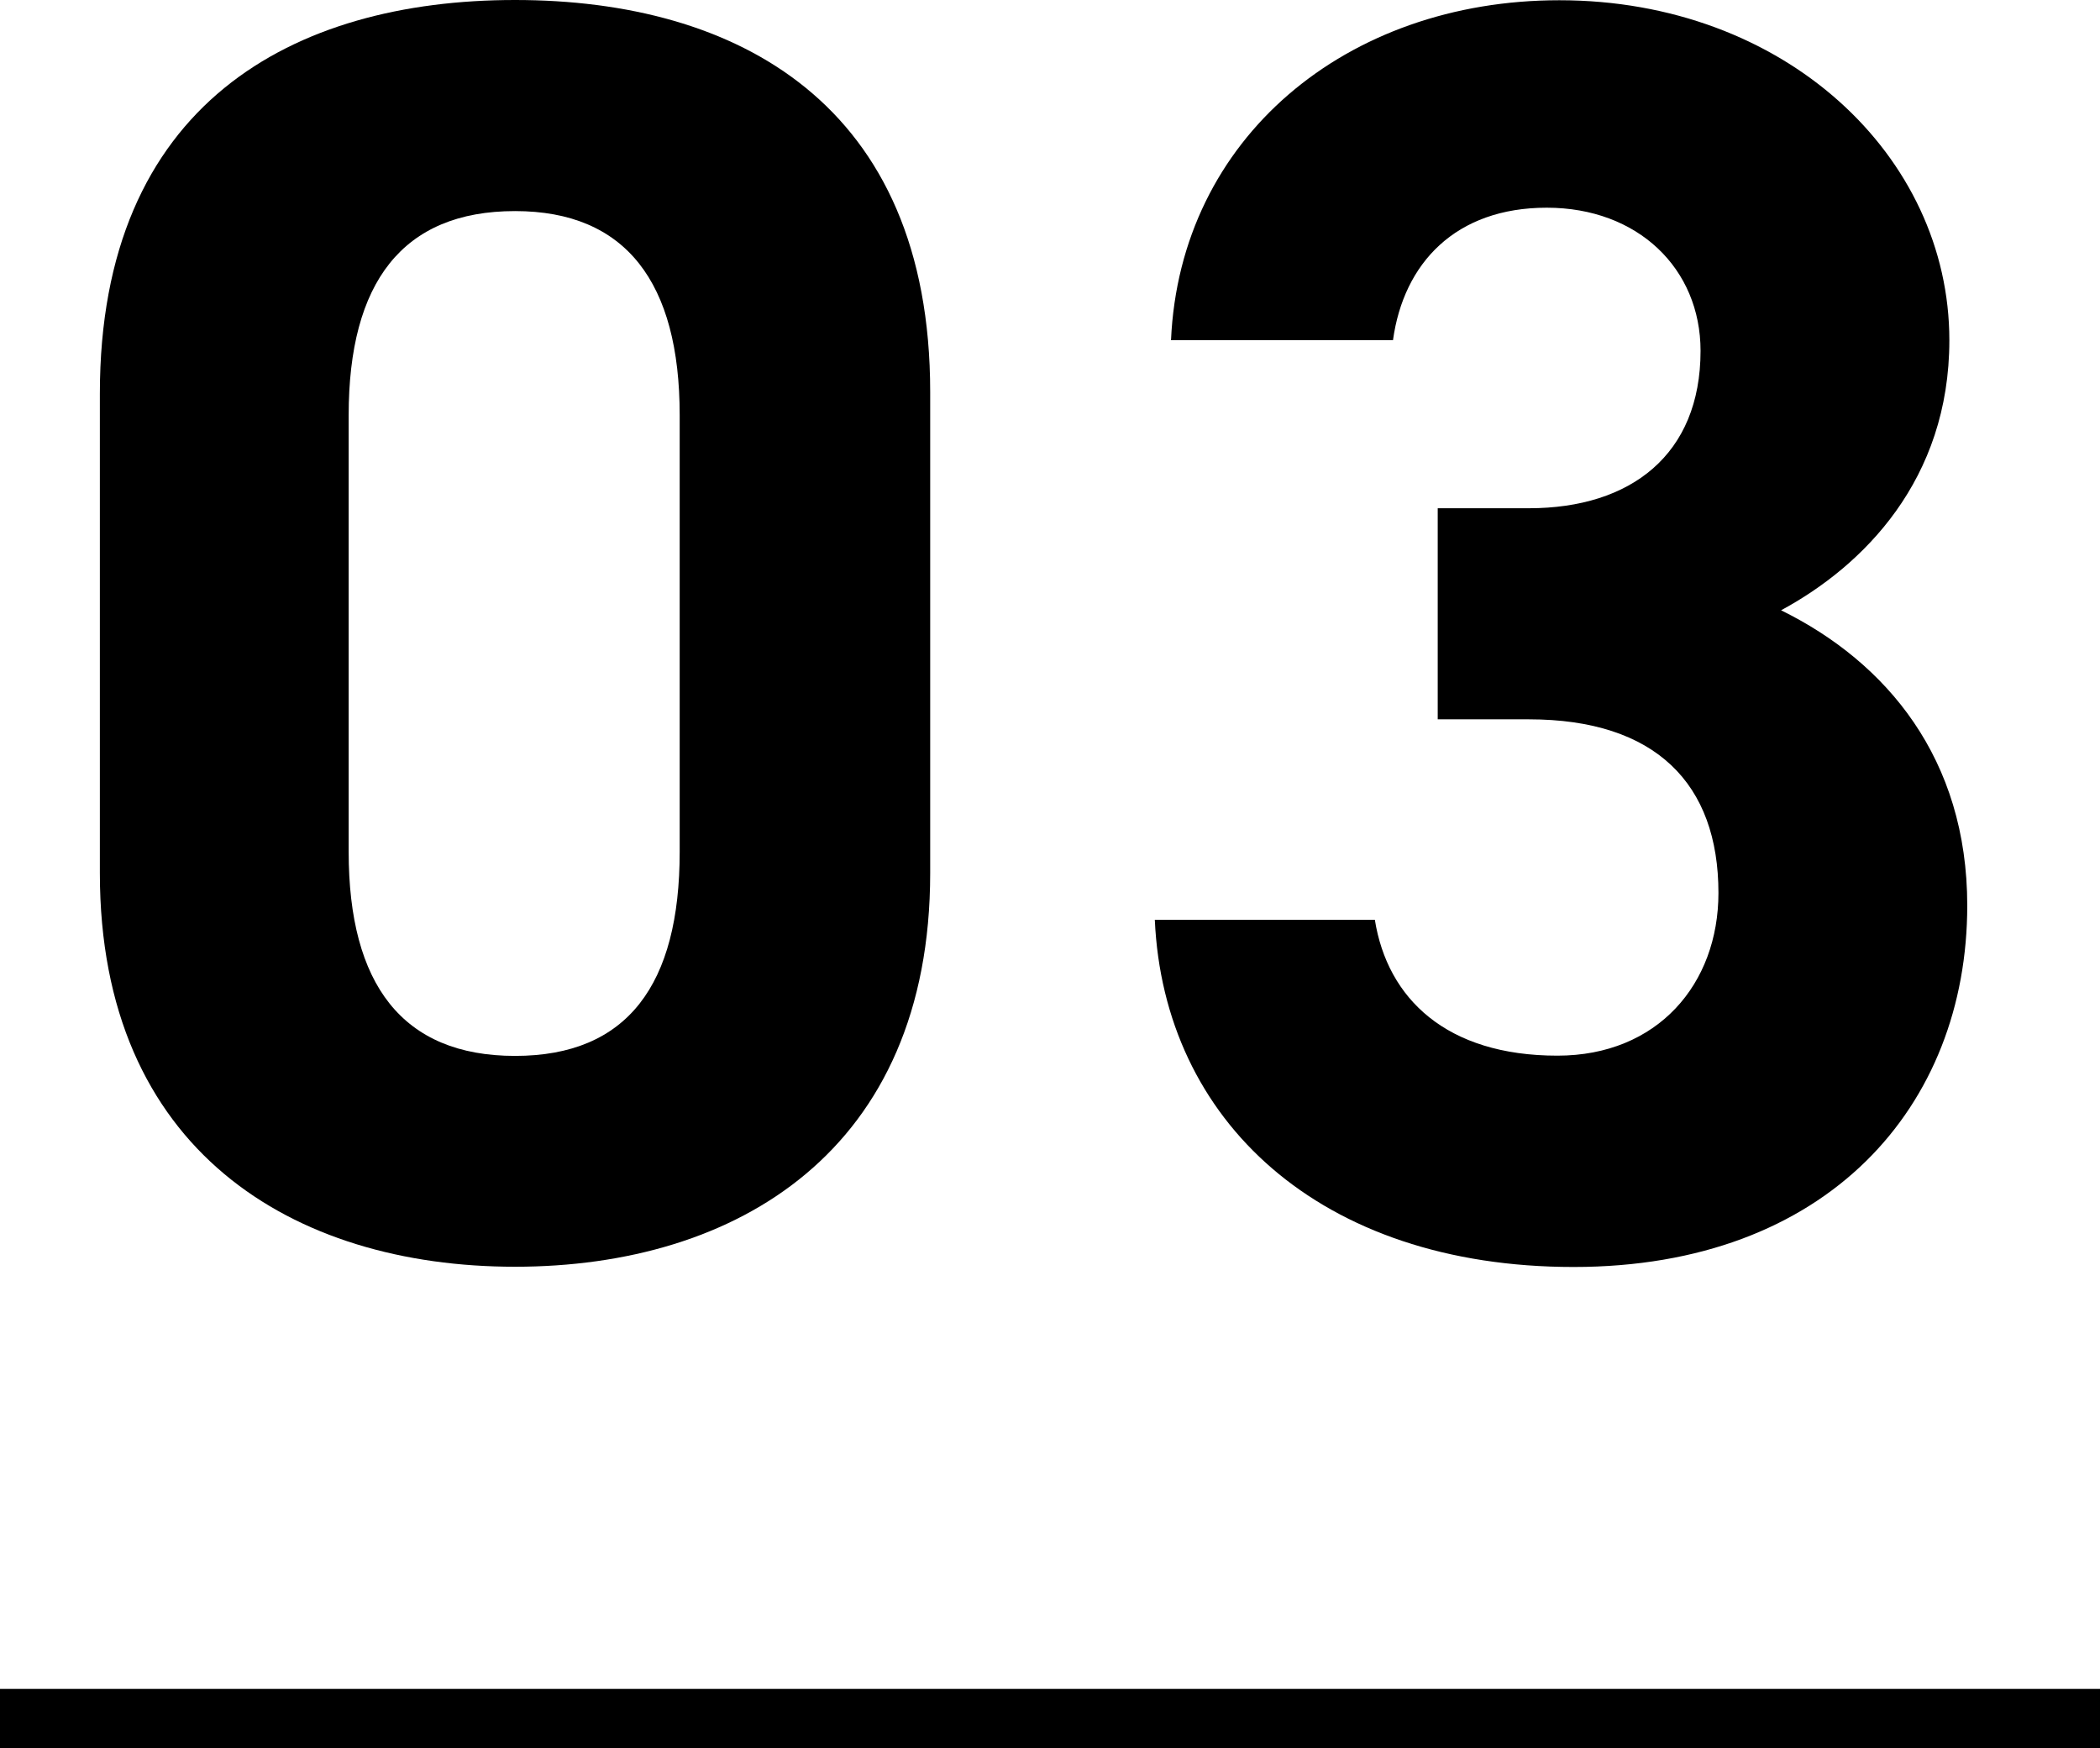
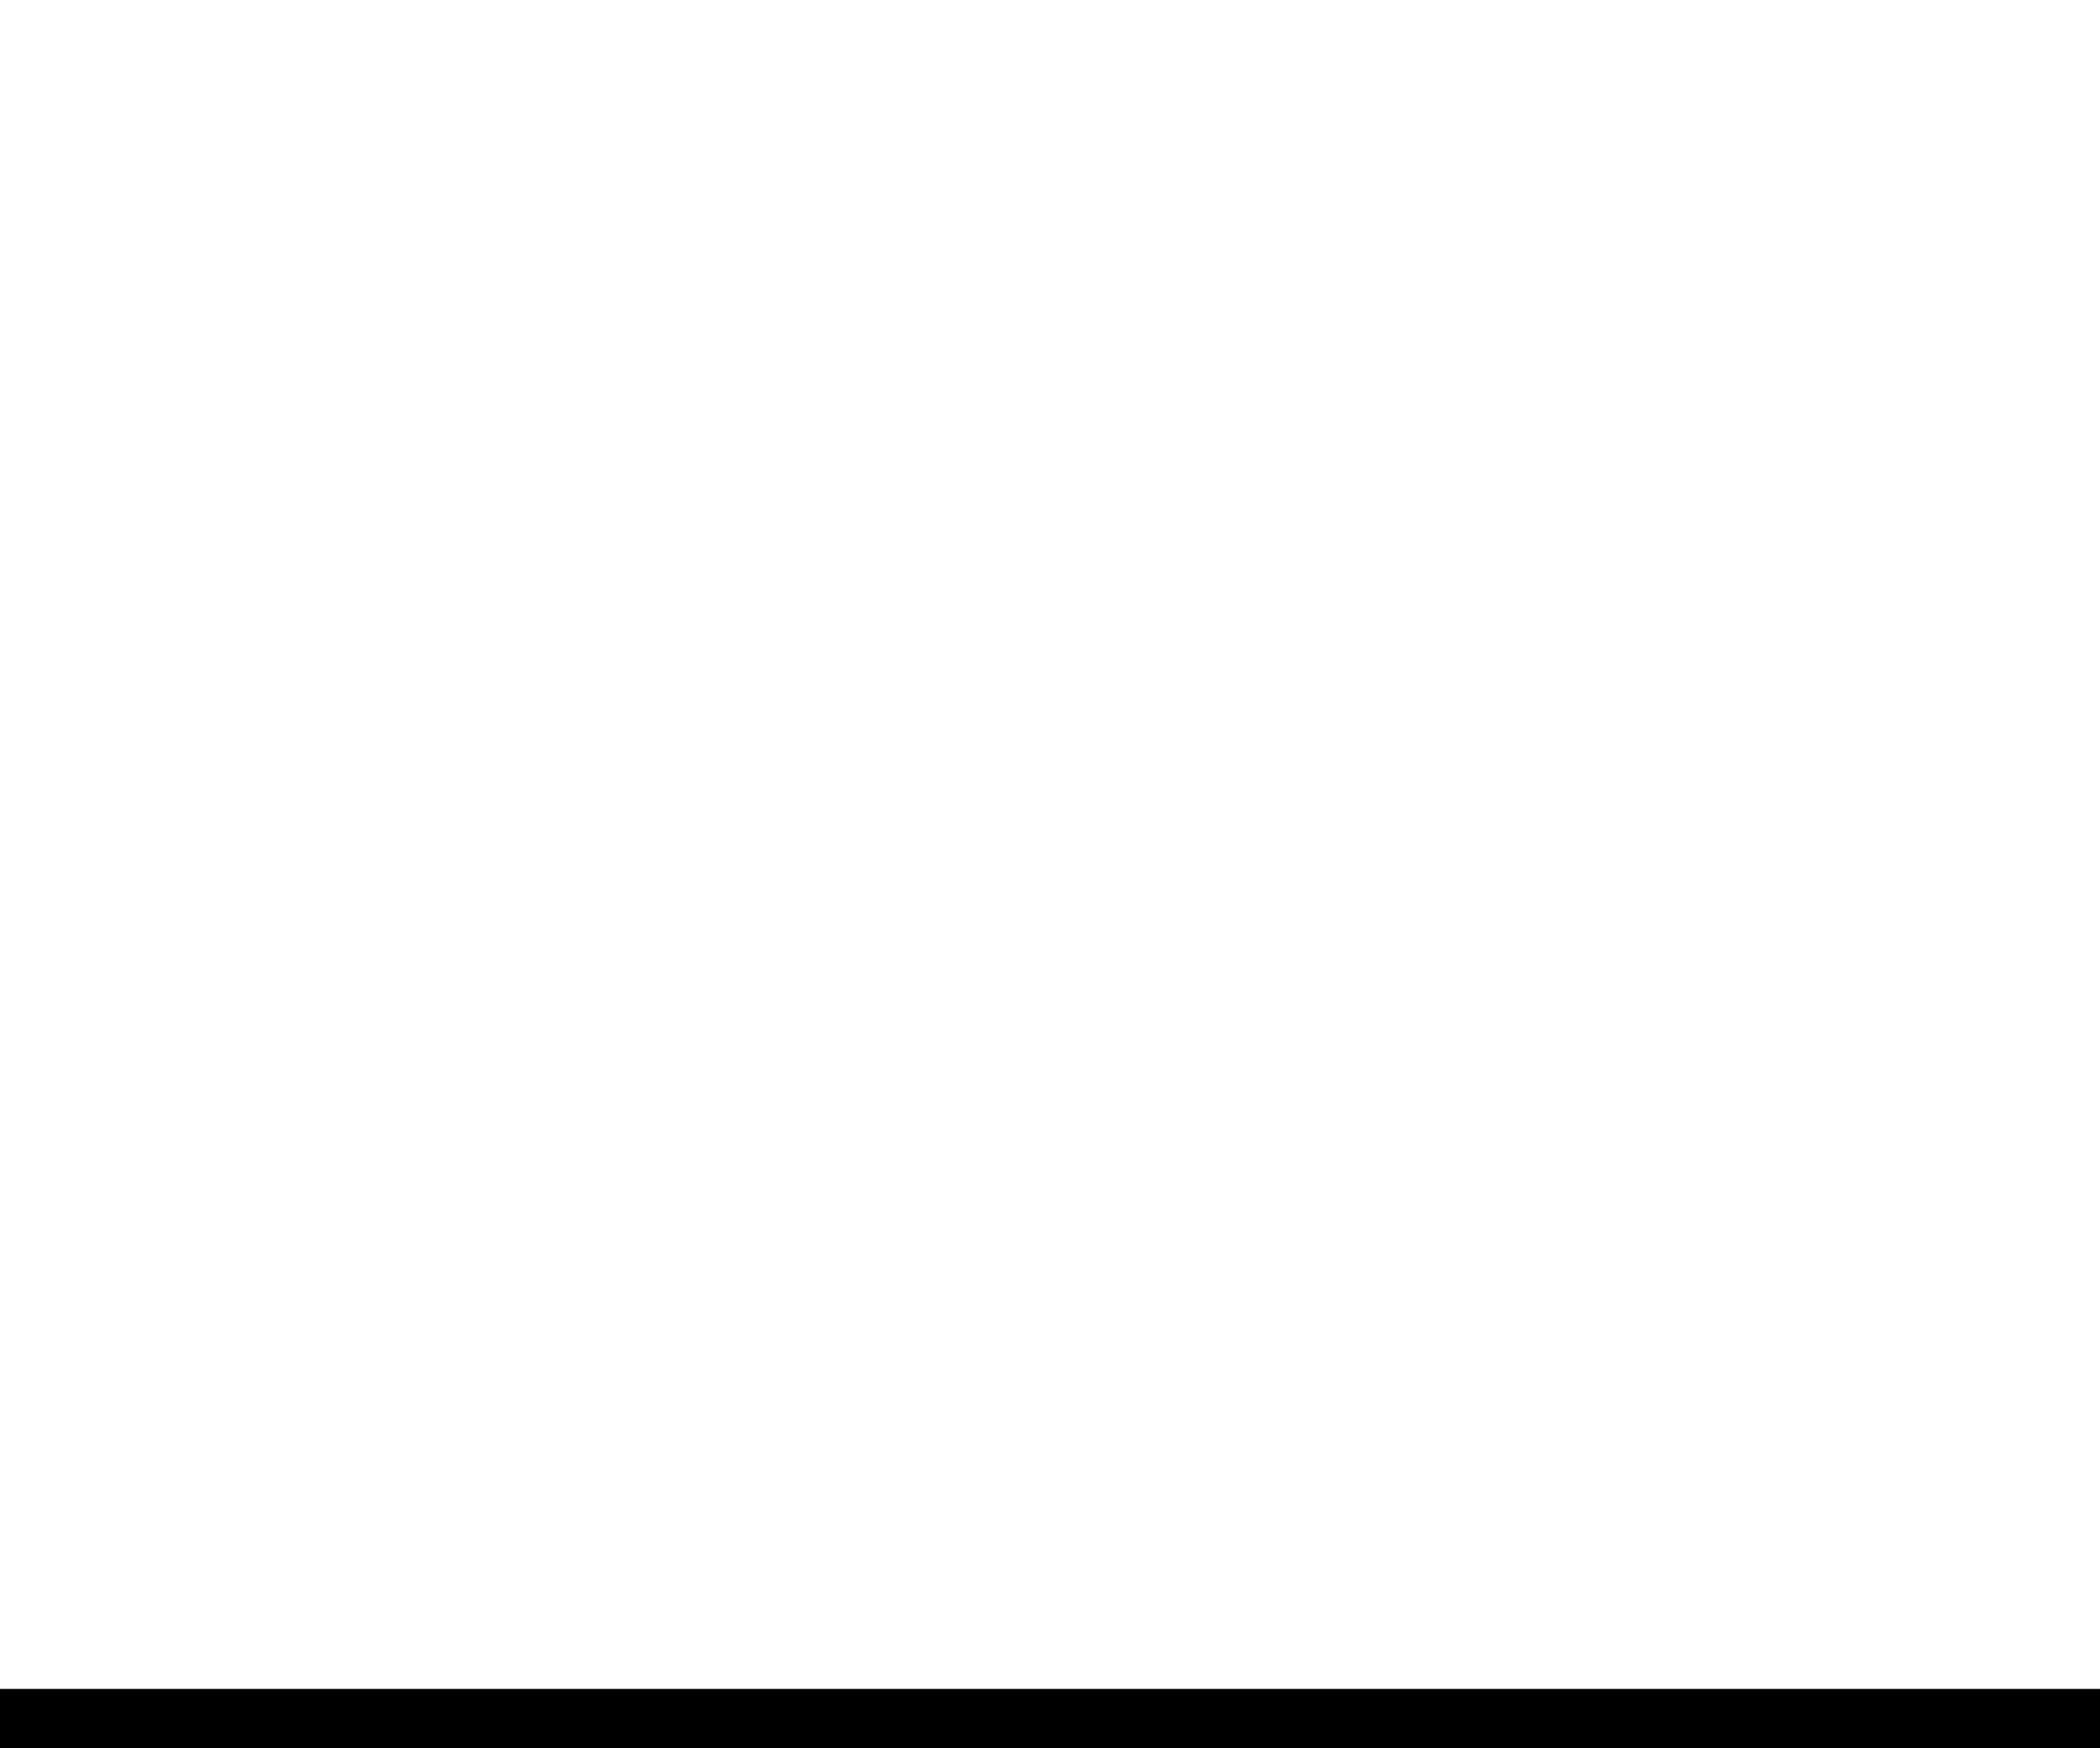
<svg xmlns="http://www.w3.org/2000/svg" id="Layer_2" data-name="Layer 2" viewBox="0 0 86.85 72.31">
  <defs>
    <style>
      .cls-1 {
        fill: none;
        stroke: #000;
        stroke-miterlimit: 10;
        stroke-width: 2.46px;
      }
    </style>
  </defs>
  <g id="SP">
    <g id="_03" data-name="03">
      <g>
        <g>
-           <path d="M38.47,36.11c0,11.47-7.99,16.28-17.17,16.28S4.13,47.58,4.13,36.11V16.28C4.13,4.29,12.12,0,21.3,0s17.17,4.29,17.17,16.21v19.91ZM21.3,8.73c-4.66,0-6.88,2.96-6.88,8.44v18.06c0,5.48,2.22,8.44,6.88,8.44s6.81-2.96,6.81-8.44V17.17c0-5.48-2.22-8.44-6.81-8.44Z" />
-           <path d="M59.46,21.02h3.77c4.22,0,7.1-2.22,7.1-6.51,0-3.4-2.59-5.92-6.36-5.92s-5.92,2.29-6.36,5.48h-9.18c.37-8.36,7.25-14.06,16.06-14.06,9.32,0,16.13,6.44,16.13,14.06,0,5.77-3.55,9.33-6.96,11.17,4.37,2.15,7.7,6.14,7.7,12.21,0,8.29-5.77,14.95-16.28,14.95s-16.95-6.07-17.32-14.36h9.1c.52,3.26,2.96,5.62,7.55,5.62,4.14,0,6.66-2.96,6.66-6.73,0-4.51-2.59-7.18-7.84-7.18h-3.77v-8.73Z" />
-         </g>
+           </g>
        <line class="cls-1" y1="71.08" x2="86.85" y2="71.08" />
      </g>
    </g>
  </g>
</svg>